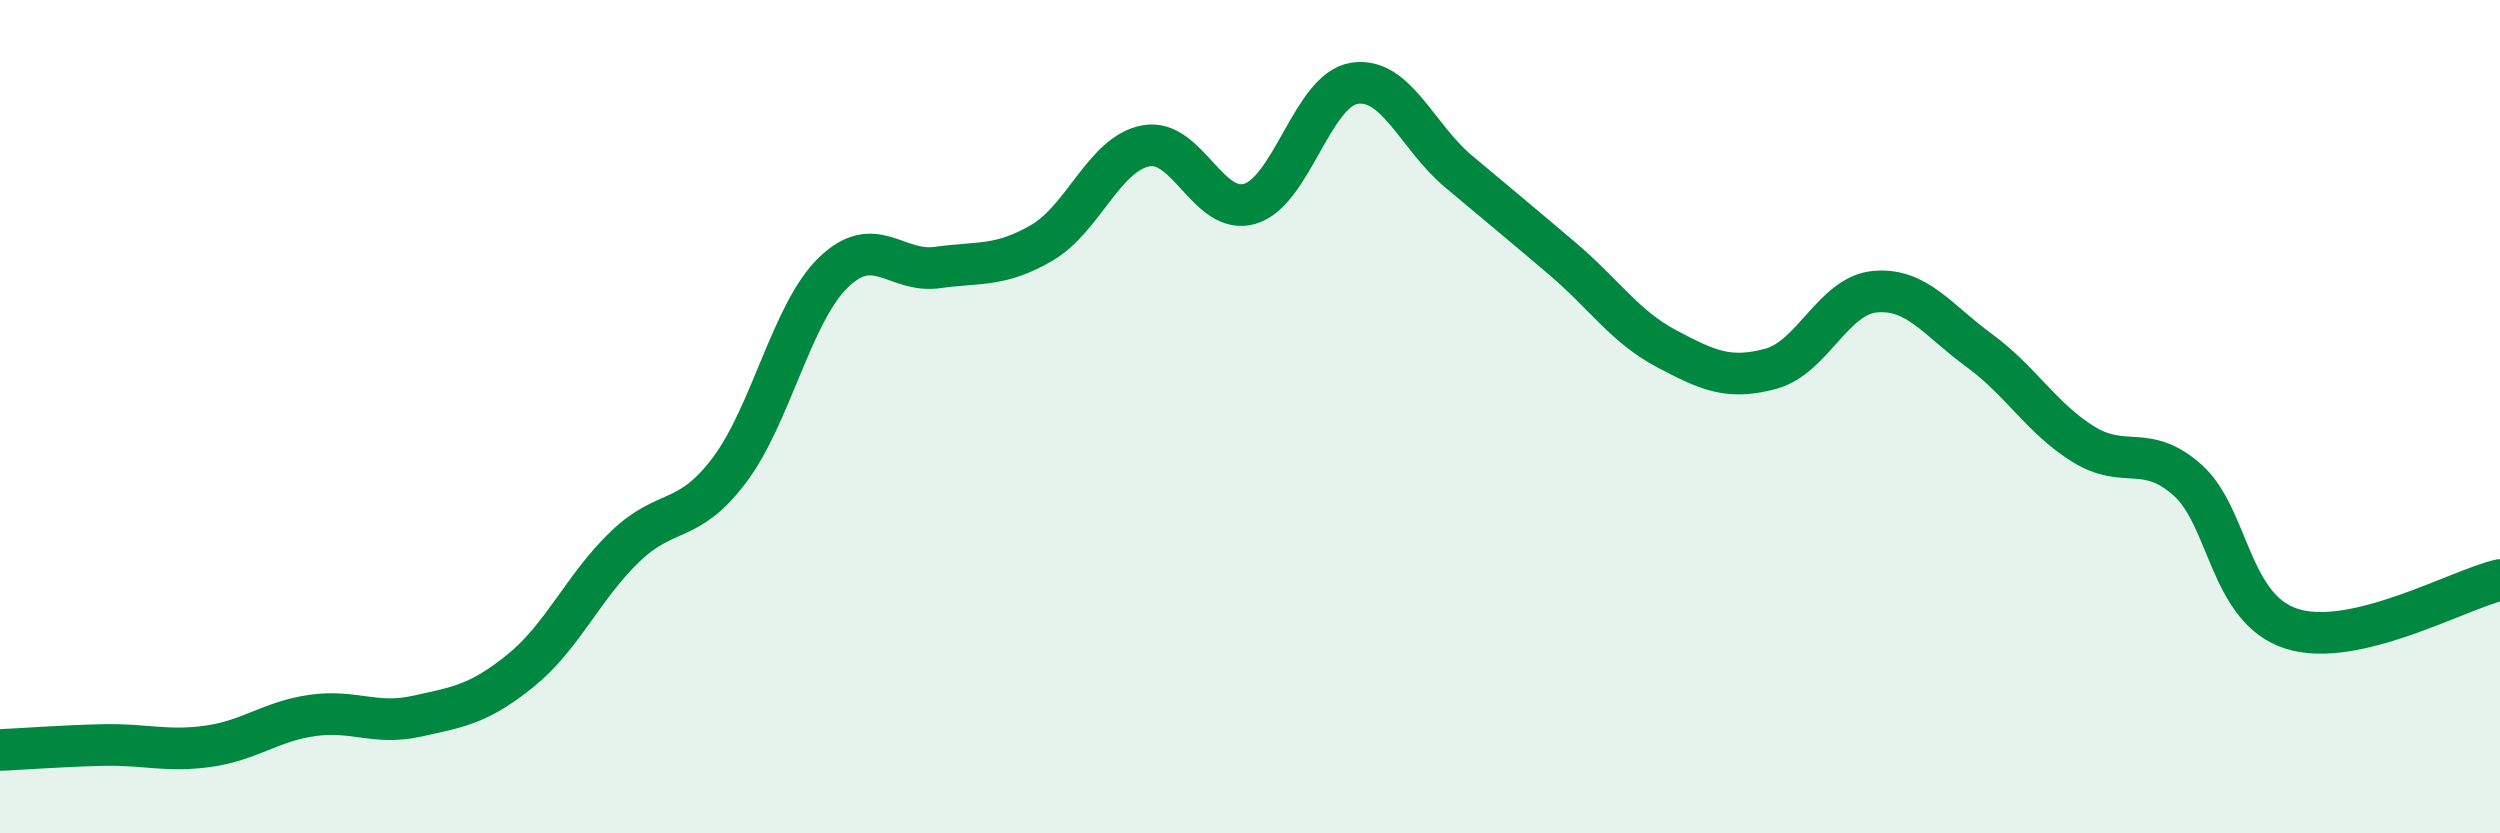
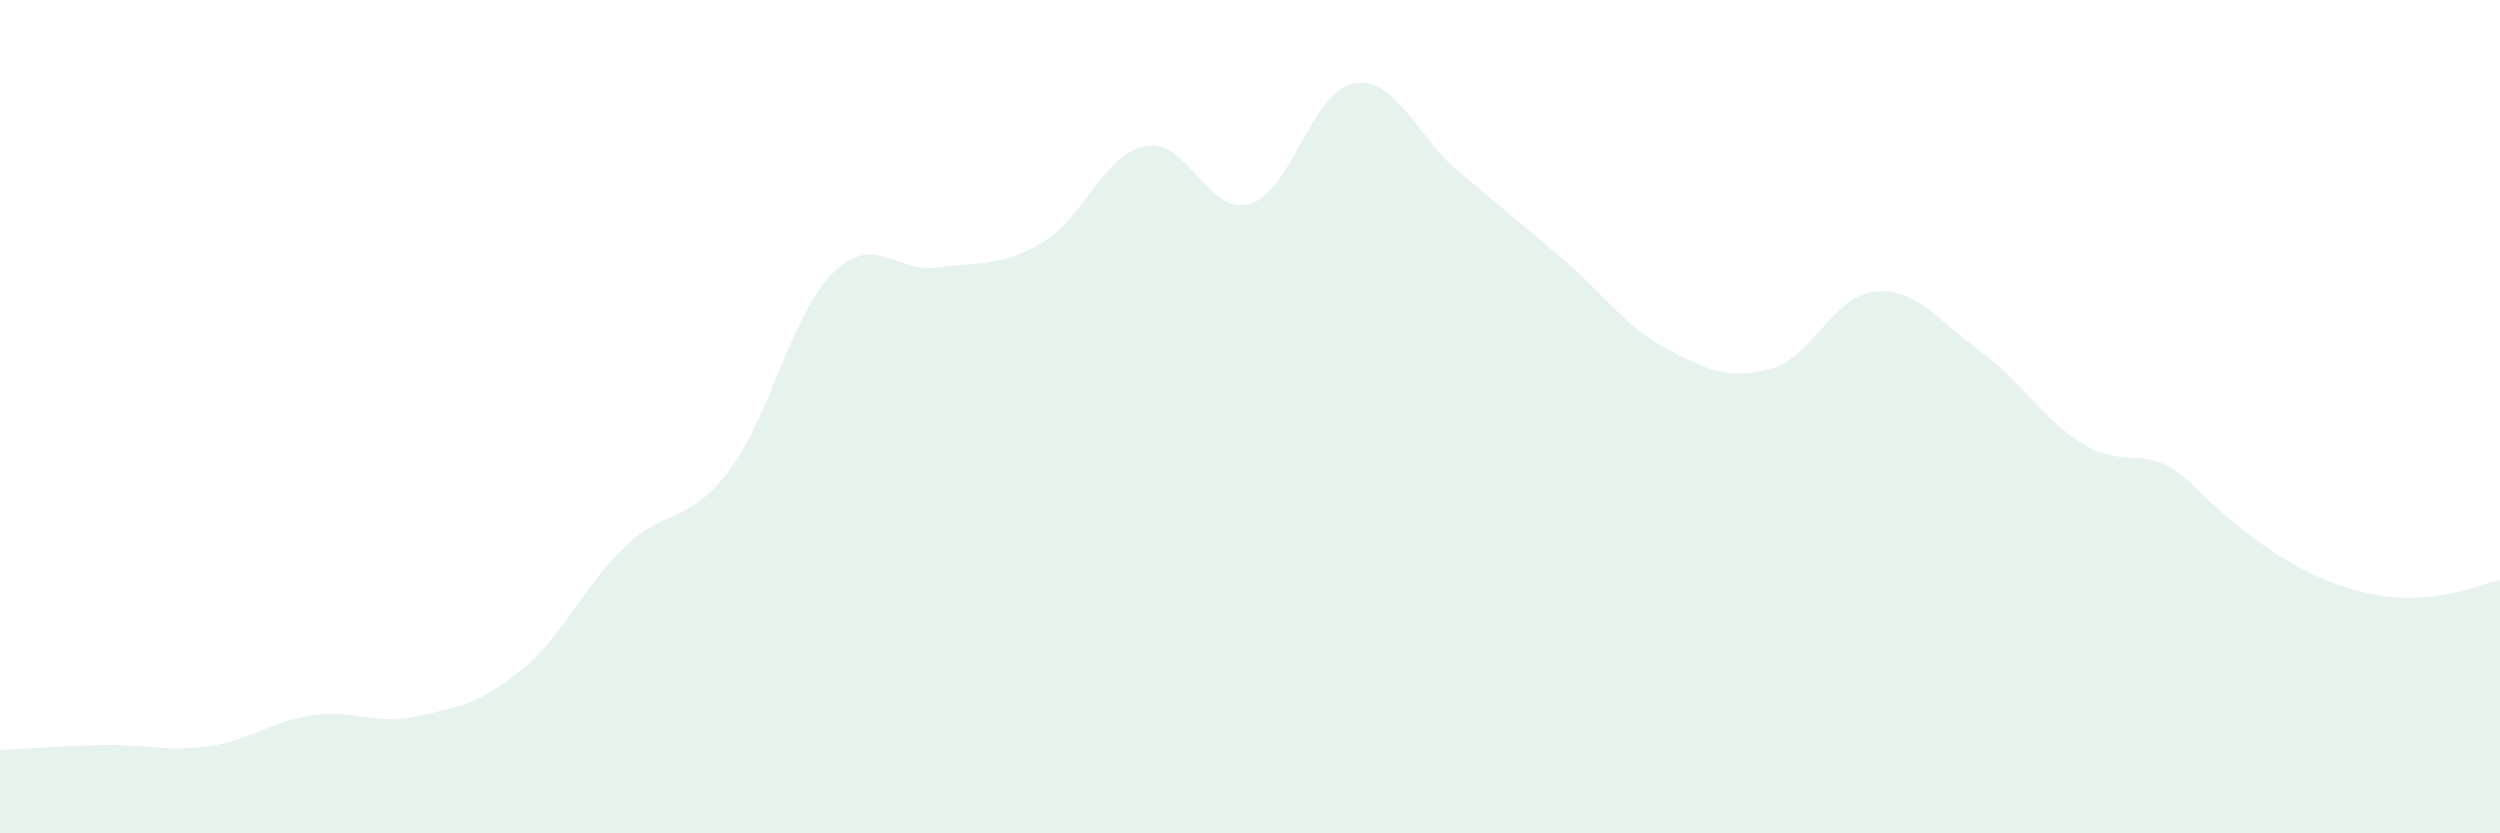
<svg xmlns="http://www.w3.org/2000/svg" width="60" height="20" viewBox="0 0 60 20">
-   <path d="M 0,18 C 0.5,17.98 1.5,17.9 2.5,17.88 C 3.5,17.86 4,18.05 5,17.91 C 6,17.77 6.5,17.31 7.5,17.17 C 8.5,17.03 9,17.41 10,17.19 C 11,16.97 11.5,16.9 12.5,16.09 C 13.5,15.28 14,14.08 15,13.12 C 16,12.16 16.5,12.61 17.5,11.29 C 18.5,9.97 19,7.51 20,6.54 C 21,5.57 21.5,6.56 22.5,6.42 C 23.5,6.28 24,6.41 25,5.83 C 26,5.25 26.5,3.69 27.5,3.5 C 28.5,3.31 29,5.19 30,4.89 C 31,4.59 31.5,2.16 32.5,2 C 33.5,1.84 34,3.27 35,4.11 C 36,4.95 36.5,5.36 37.5,6.21 C 38.5,7.06 39,7.84 40,8.37 C 41,8.9 41.5,9.12 42.5,8.85 C 43.5,8.58 44,7.09 45,7 C 46,6.91 46.5,7.68 47.5,8.41 C 48.5,9.14 49,10.04 50,10.66 C 51,11.28 51.5,10.63 52.5,11.52 C 53.5,12.41 53.5,14.61 55,15.09 C 56.5,15.57 59,14.15 60,13.92L60 20L0 20Z" fill="#008740" opacity="0.1" stroke-linecap="round" stroke-linejoin="round" />
-   <path d="M 0,18 C 0.5,17.98 1.5,17.9 2.5,17.88 C 3.5,17.86 4,18.05 5,17.91 C 6,17.77 6.5,17.31 7.5,17.17 C 8.5,17.03 9,17.41 10,17.19 C 11,16.97 11.5,16.9 12.5,16.09 C 13.5,15.28 14,14.08 15,13.12 C 16,12.16 16.5,12.61 17.5,11.29 C 18.5,9.97 19,7.51 20,6.54 C 21,5.57 21.5,6.56 22.5,6.42 C 23.5,6.28 24,6.41 25,5.83 C 26,5.25 26.5,3.69 27.5,3.5 C 28.5,3.31 29,5.19 30,4.89 C 31,4.59 31.5,2.16 32.5,2 C 33.5,1.84 34,3.27 35,4.11 C 36,4.95 36.5,5.36 37.5,6.21 C 38.5,7.06 39,7.84 40,8.37 C 41,8.9 41.5,9.12 42.5,8.85 C 43.5,8.58 44,7.09 45,7 C 46,6.91 46.5,7.68 47.5,8.41 C 48.5,9.14 49,10.04 50,10.66 C 51,11.28 51.5,10.63 52.5,11.52 C 53.5,12.41 53.5,14.61 55,15.09 C 56.5,15.57 59,14.15 60,13.92" stroke="#008740" stroke-width="1" fill="none" stroke-linecap="round" stroke-linejoin="round" />
+   <path d="M 0,18 C 0.5,17.98 1.5,17.9 2.5,17.88 C 3.5,17.86 4,18.05 5,17.91 C 6,17.77 6.5,17.31 7.5,17.17 C 8.5,17.03 9,17.41 10,17.19 C 11,16.97 11.5,16.9 12.5,16.09 C 13.5,15.28 14,14.08 15,13.12 C 16,12.16 16.5,12.61 17.5,11.29 C 18.5,9.97 19,7.51 20,6.54 C 21,5.57 21.5,6.56 22.5,6.42 C 23.5,6.28 24,6.41 25,5.83 C 26,5.25 26.5,3.69 27.5,3.5 C 28.5,3.31 29,5.19 30,4.89 C 31,4.59 31.5,2.16 32.5,2 C 33.5,1.84 34,3.27 35,4.11 C 36,4.95 36.5,5.36 37.5,6.21 C 38.5,7.06 39,7.84 40,8.37 C 41,8.9 41.5,9.12 42.5,8.85 C 43.5,8.58 44,7.09 45,7 C 46,6.91 46.5,7.68 47.5,8.41 C 48.5,9.14 49,10.04 50,10.66 C 51,11.28 51.5,10.63 52.5,11.52 C 56.5,15.57 59,14.15 60,13.92L60 20L0 20Z" fill="#008740" opacity="0.1" stroke-linecap="round" stroke-linejoin="round" />
</svg>